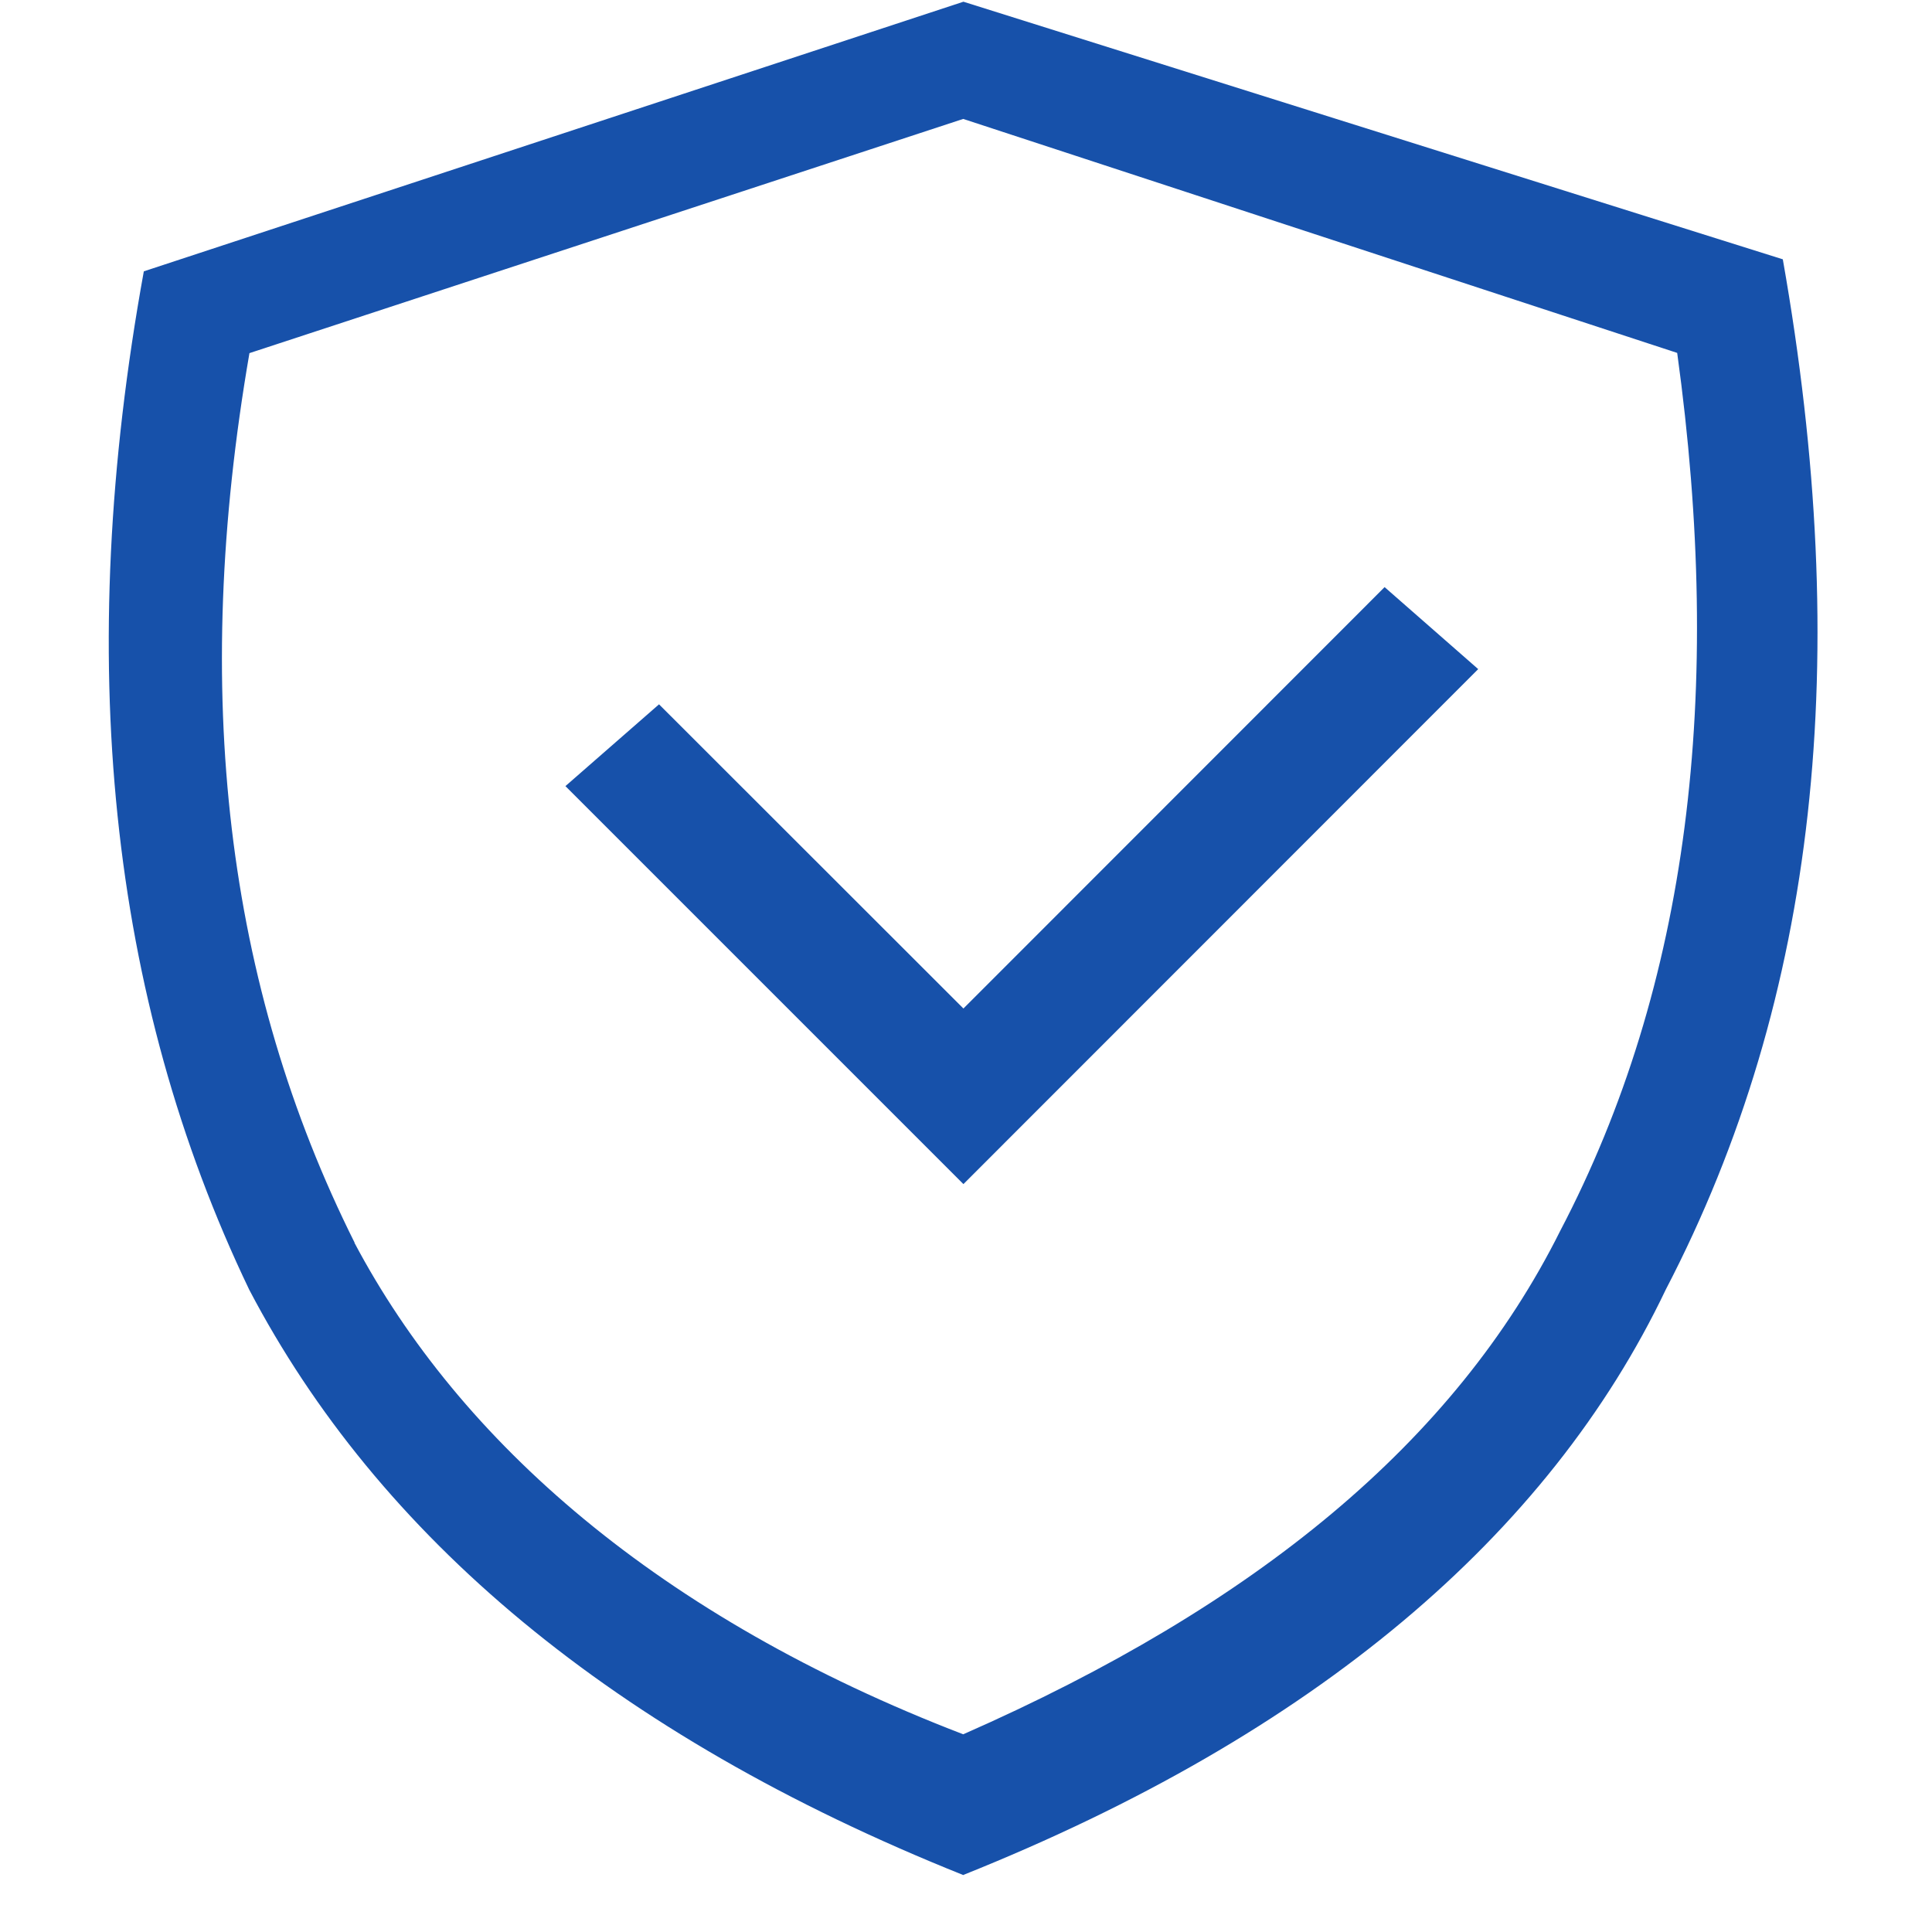
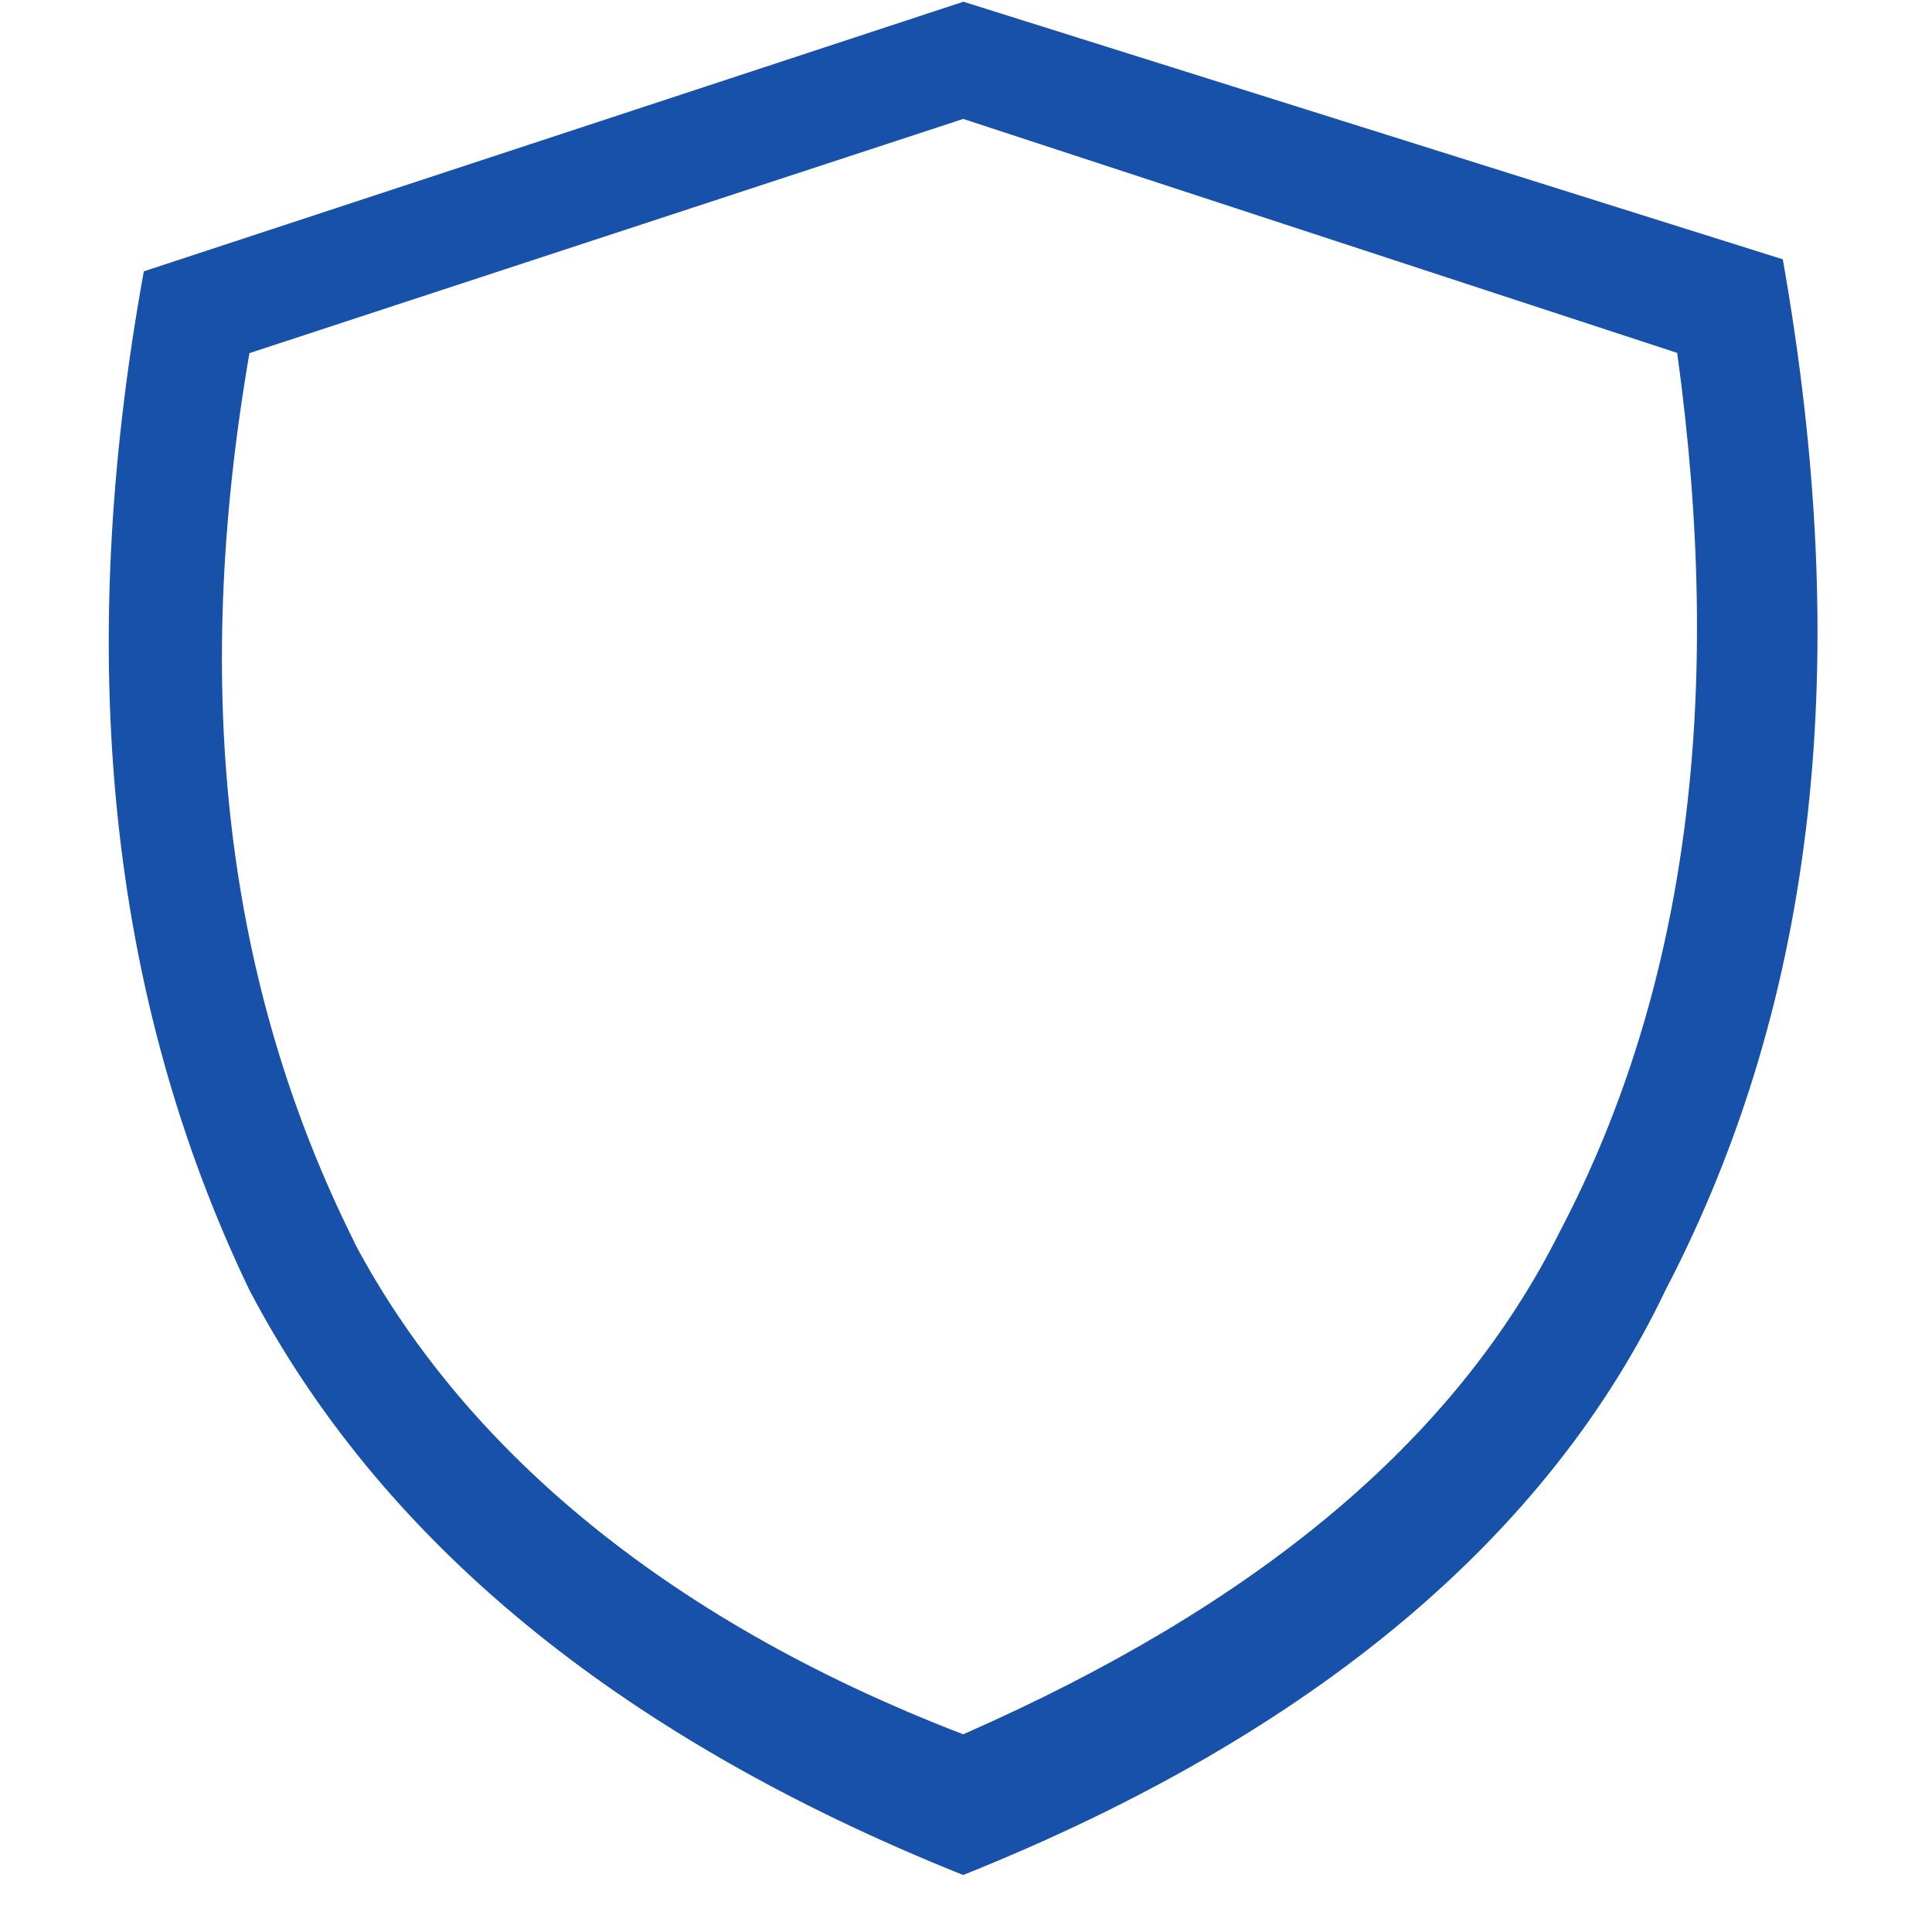
<svg xmlns="http://www.w3.org/2000/svg" t="1605285063559" class="icon" viewBox="0 0 1024 1024" version="1.1" p-id="14533" width="64" height="64">
  <defs>
    <style type="text/css" />
  </defs>
  <path d="M510.635 993.735c186.14-74.524 310.158-179.996 372.281-310.272 80.668-155.079 99.214-335.076 62.009-546.02L510.635 0.91 76.231 143.815c-37.205 204.8-18.546 384.569 55.865 539.762 68.267 130.276 192.284 235.748 378.539 310.272zM187.961 658.66c-68.267-136.533-86.812-291.612-55.751-471.495L510.521 63.033l378.425 124.018c24.804 179.996 6.258 335.076-62.009 465.351-55.751 111.73-161.337 198.656-316.416 266.809-161.337-62.009-266.809-155.079-322.674-260.551z" fill="#1751aa" p-id="14534" />
-   <path d="M510.635 627.598L299.691 416.654l49.607-43.349 161.337 161.223L733.867 311.182l49.607 43.463z" fill="#1751aa" p-id="14535" />
</svg>